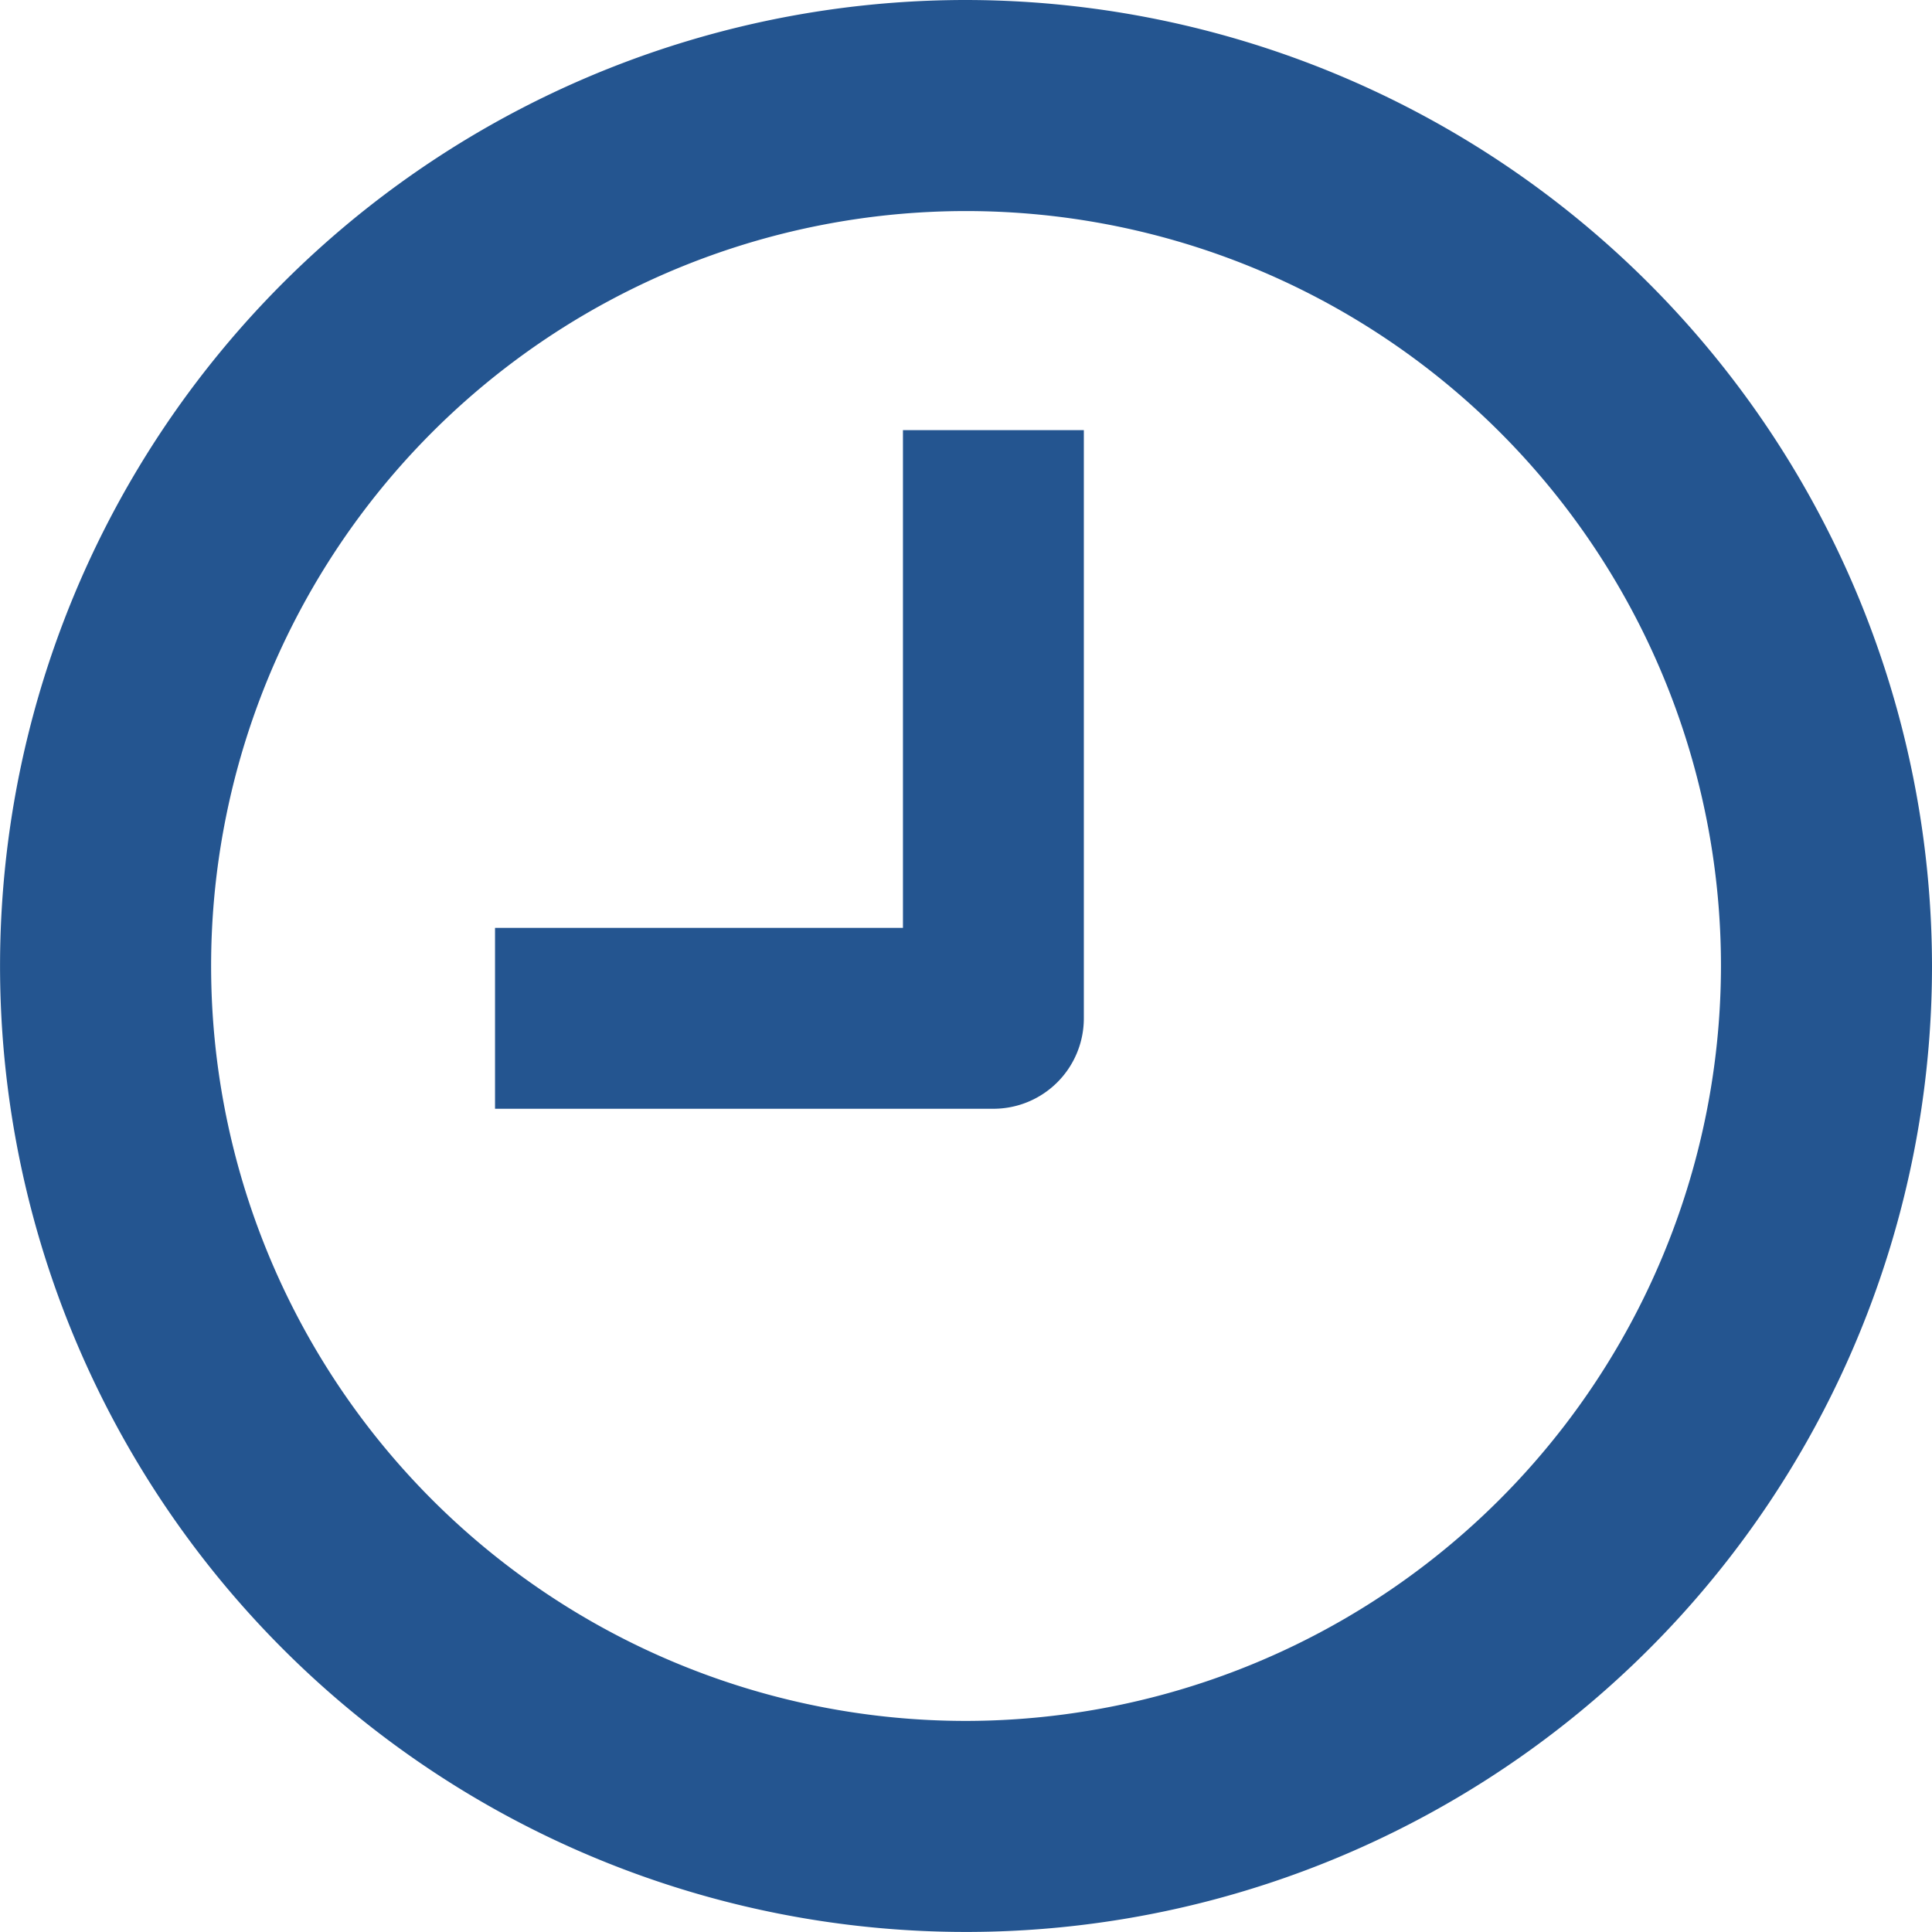
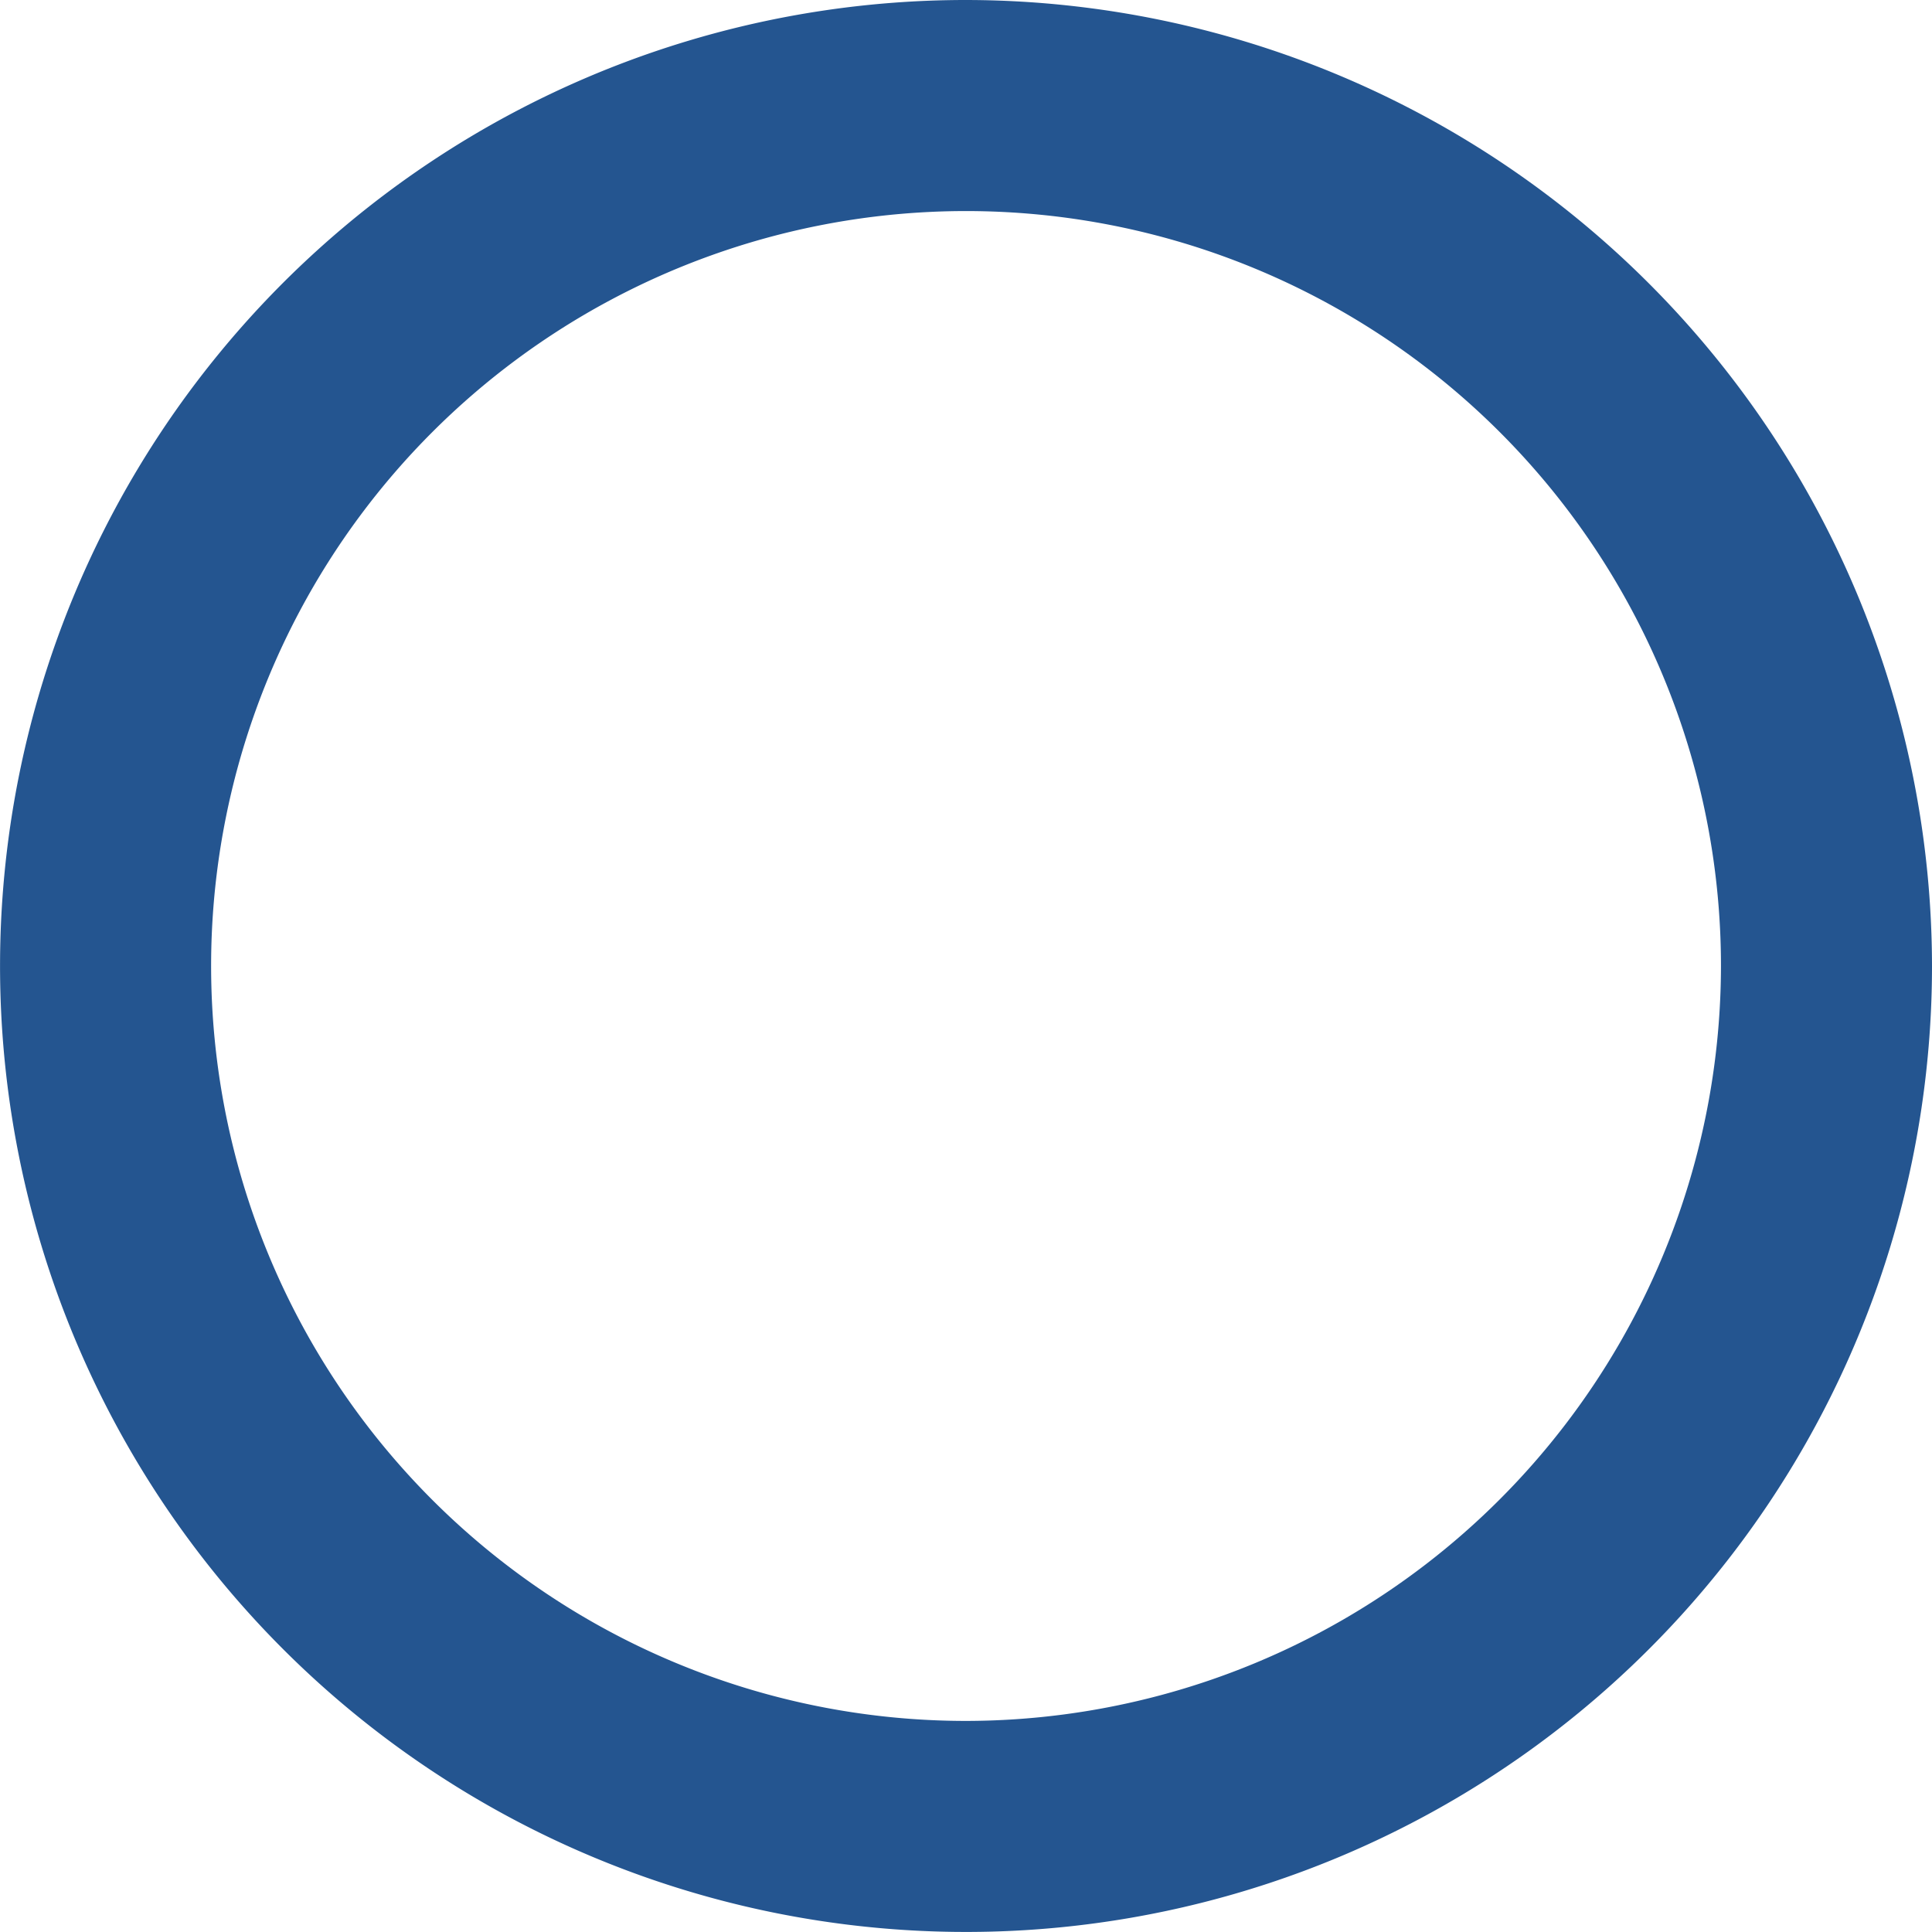
<svg xmlns="http://www.w3.org/2000/svg" width="116.187" height="116.185" viewBox="0 0 116.187 116.185">
  <defs>
    <style>.a{fill:#245590;}</style>
  </defs>
  <g transform="translate(-53.879 -311.745)">
    <path class="a" d="M111.975,311.745a58.092,58.092,0,1,0,58.091,58.092A58.16,58.16,0,0,0,111.975,311.745Zm0,103.493a45.4,45.4,0,1,1,45.4-45.4A45.453,45.453,0,0,1,111.975,415.238Z" transform="translate(0)" />
-     <path class="a" d="M96.472,357.371H71.94V368.25h29.971a5.439,5.439,0,0,0,5.439-5.439V327.438H96.472Z" transform="translate(11.709 10.174)" />
  </g>
</svg>